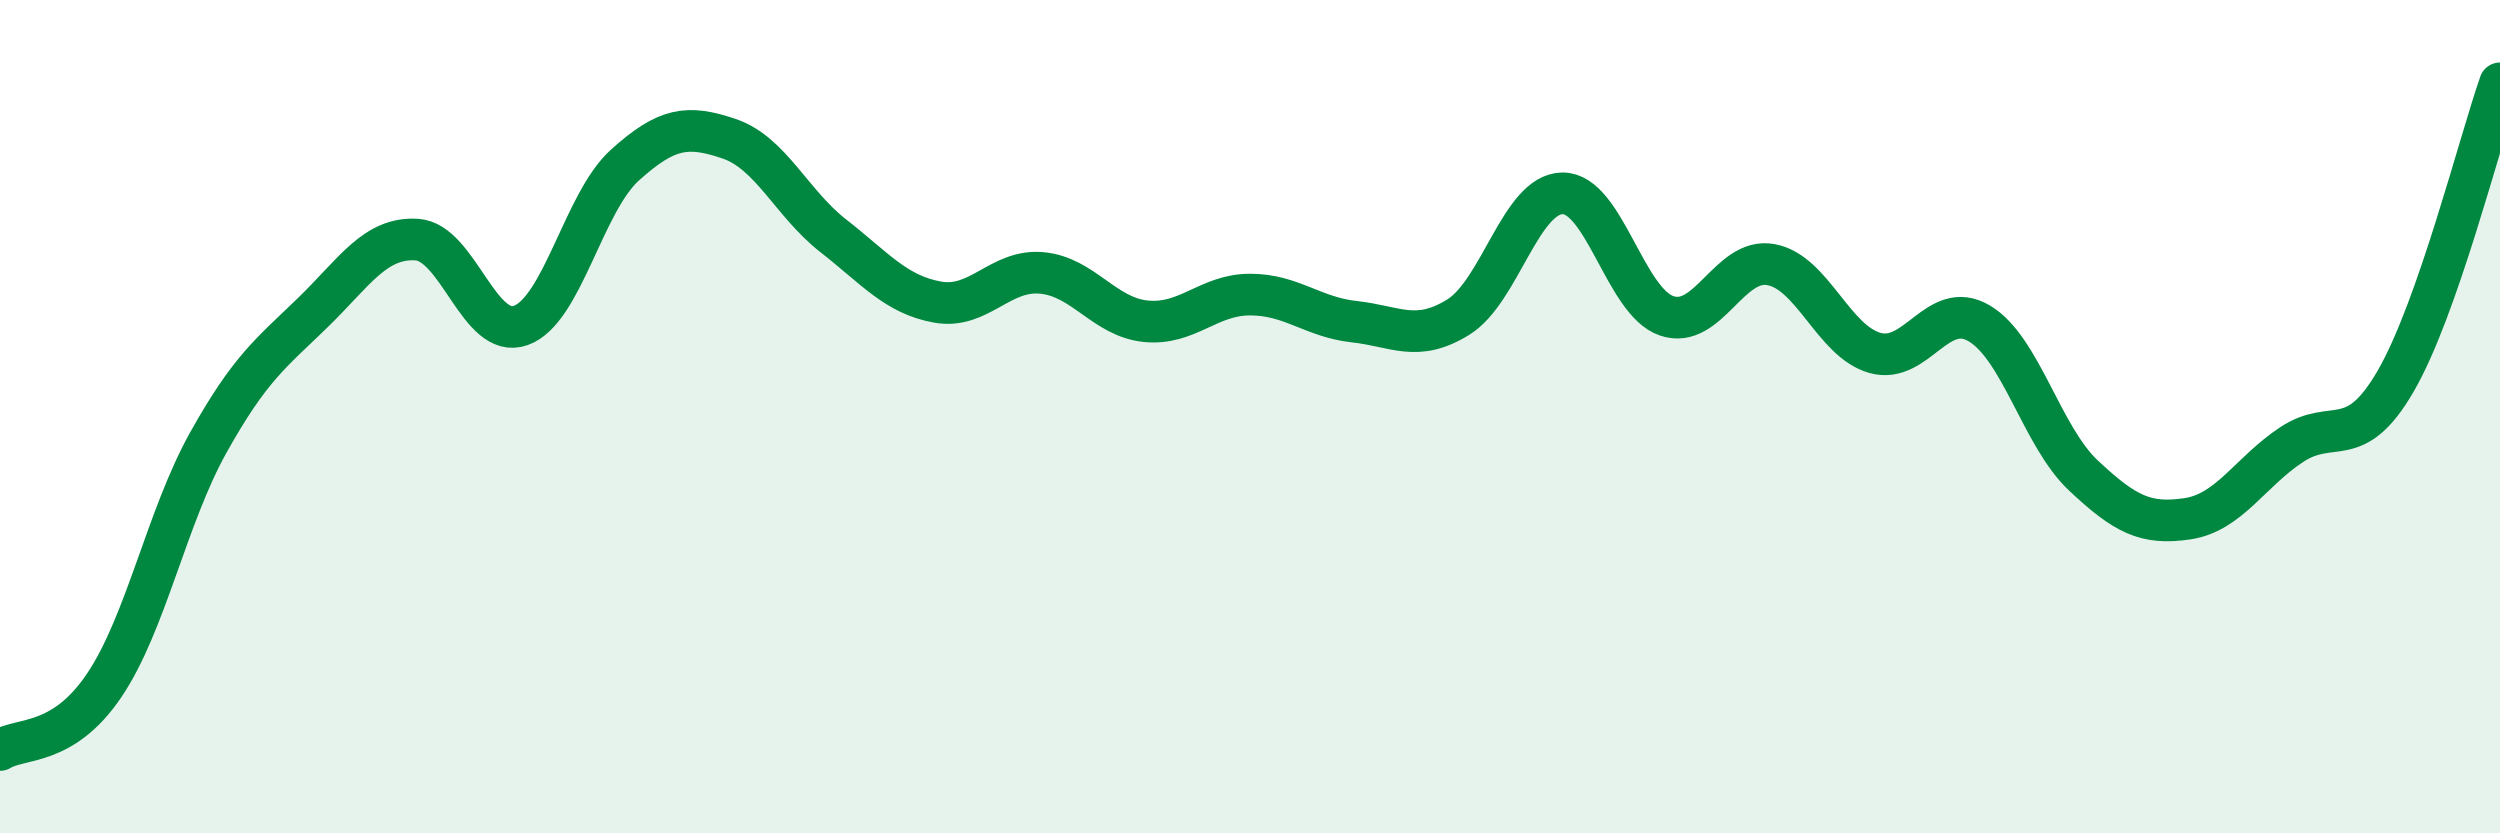
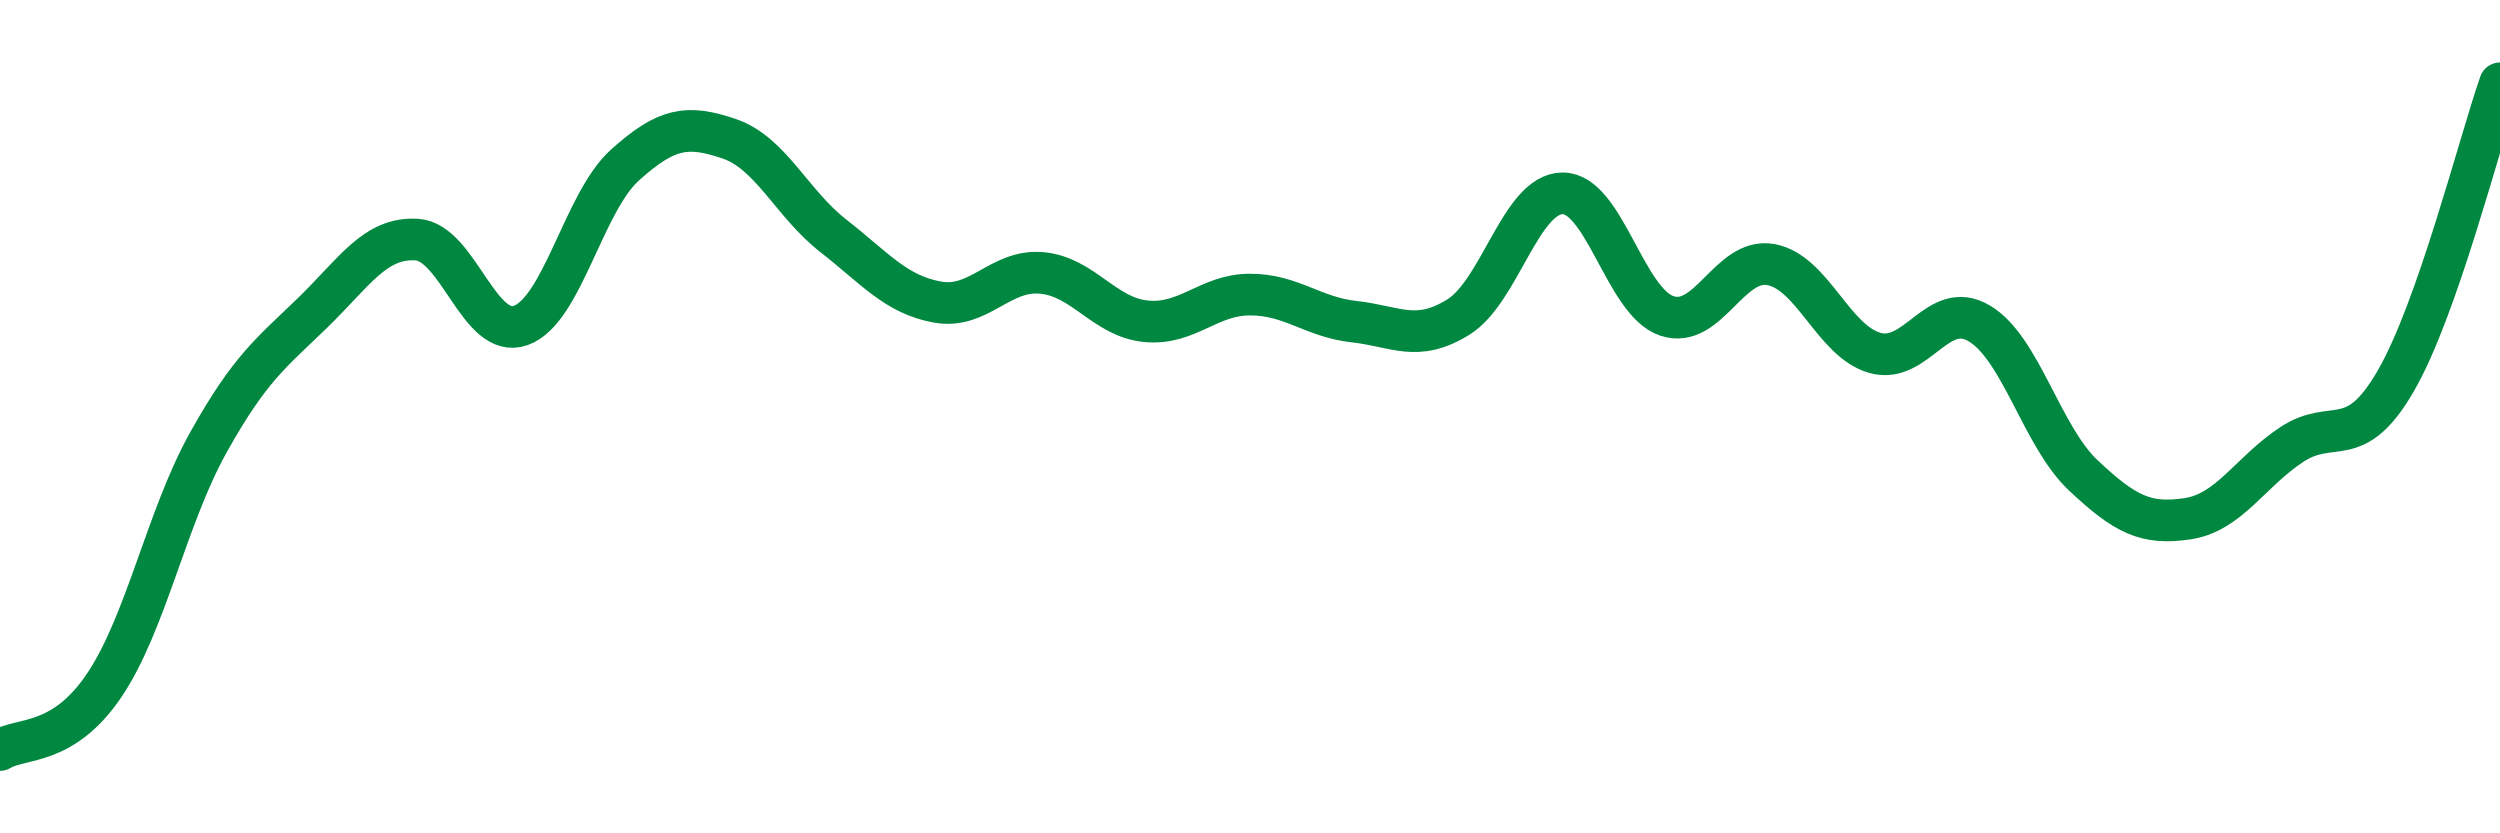
<svg xmlns="http://www.w3.org/2000/svg" width="60" height="20" viewBox="0 0 60 20">
-   <path d="M 0,18 C 0.5,17.69 1.5,17.93 2.5,16.45 C 3.5,14.97 4,12.41 5,10.62 C 6,8.83 6.5,8.48 7.5,7.51 C 8.5,6.54 9,5.69 10,5.75 C 11,5.81 11.5,8.17 12.5,7.81 C 13.5,7.45 14,4.86 15,3.96 C 16,3.06 16.5,2.99 17.5,3.33 C 18.5,3.67 19,4.88 20,5.66 C 21,6.44 21.5,7.07 22.5,7.25 C 23.5,7.43 24,6.46 25,6.55 C 26,6.64 26.5,7.61 27.5,7.71 C 28.5,7.81 29,7.07 30,7.07 C 31,7.07 31.5,7.61 32.5,7.72 C 33.5,7.83 34,8.23 35,7.61 C 36,6.99 36.5,4.65 37.5,4.64 C 38.5,4.63 39,7.24 40,7.58 C 41,7.92 41.5,6.17 42.5,6.35 C 43.5,6.53 44,8.19 45,8.47 C 46,8.75 46.5,7.17 47.5,7.76 C 48.5,8.35 49,10.47 50,11.41 C 51,12.35 51.5,12.6 52.5,12.45 C 53.5,12.3 54,11.33 55,10.67 C 56,10.01 56.5,10.87 57.5,9.14 C 58.5,7.41 59.5,3.43 60,2L60 20L0 20Z" fill="#008740" opacity="0.1" stroke-linecap="round" stroke-linejoin="round" />
  <path d="M 0,18 C 0.5,17.69 1.5,17.93 2.5,16.45 C 3.5,14.97 4,12.41 5,10.62 C 6,8.83 6.5,8.48 7.5,7.51 C 8.5,6.54 9,5.69 10,5.75 C 11,5.81 11.5,8.17 12.5,7.81 C 13.5,7.45 14,4.86 15,3.96 C 16,3.06 16.5,2.99 17.5,3.33 C 18.5,3.67 19,4.88 20,5.66 C 21,6.44 21.5,7.07 22.5,7.25 C 23.5,7.43 24,6.46 25,6.55 C 26,6.64 26.5,7.61 27.5,7.71 C 28.5,7.81 29,7.07 30,7.07 C 31,7.07 31.5,7.61 32.5,7.72 C 33.5,7.83 34,8.23 35,7.61 C 36,6.99 36.5,4.65 37.5,4.64 C 38.5,4.63 39,7.24 40,7.58 C 41,7.92 41.5,6.17 42.5,6.35 C 43.5,6.53 44,8.19 45,8.47 C 46,8.75 46.5,7.17 47.5,7.76 C 48.5,8.35 49,10.47 50,11.41 C 51,12.35 51.5,12.6 52.5,12.45 C 53.5,12.3 54,11.33 55,10.67 C 56,10.01 56.5,10.87 57.5,9.14 C 58.5,7.41 59.5,3.43 60,2" stroke="#008740" stroke-width="1" fill="none" stroke-linecap="round" stroke-linejoin="round" />
</svg>